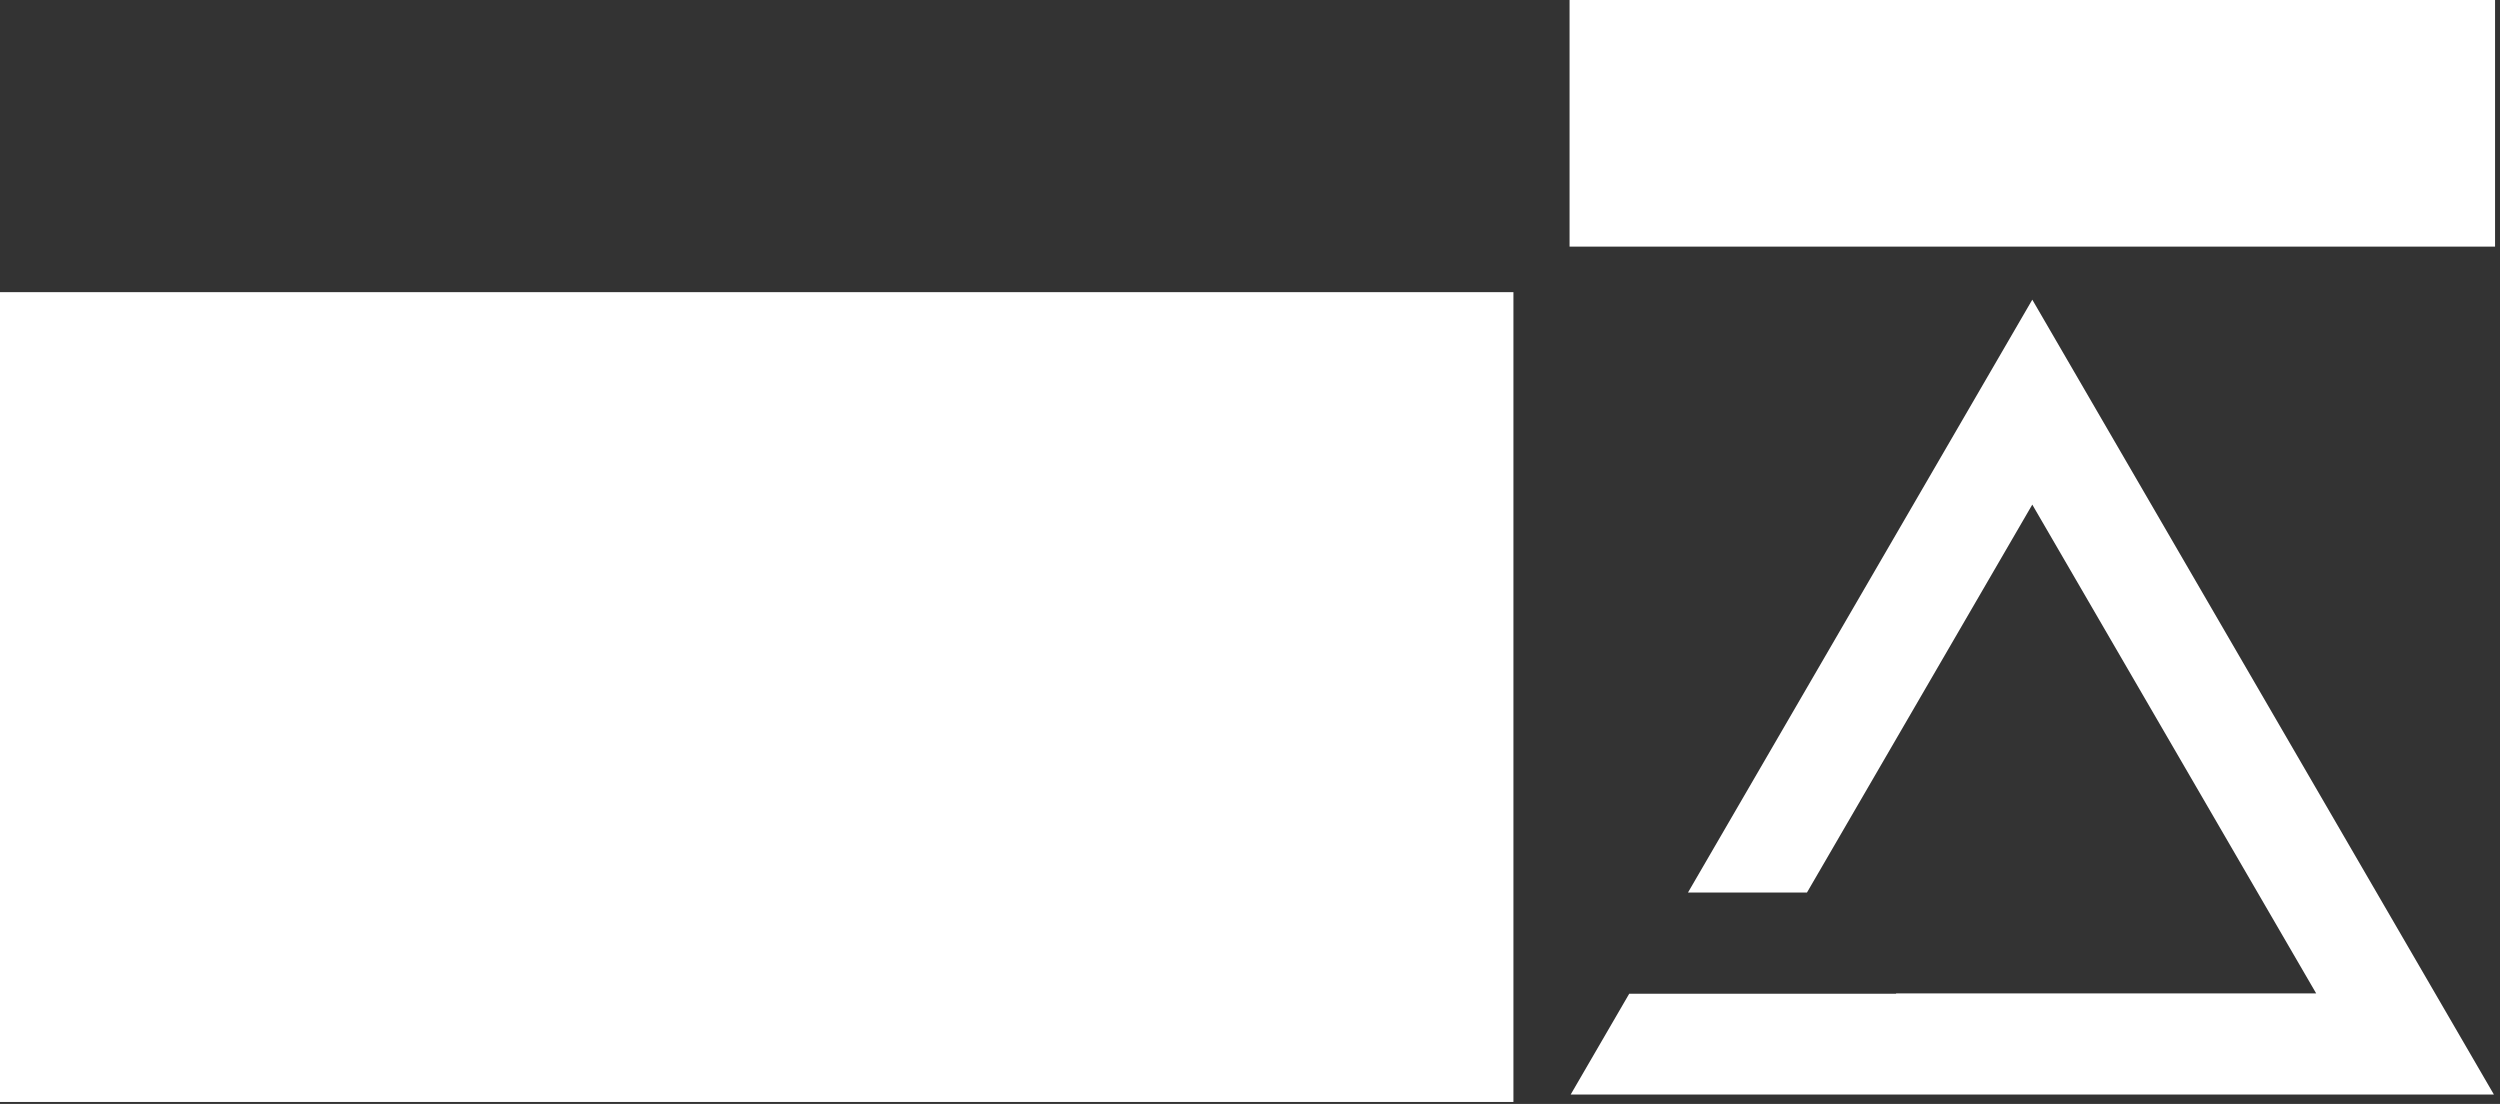
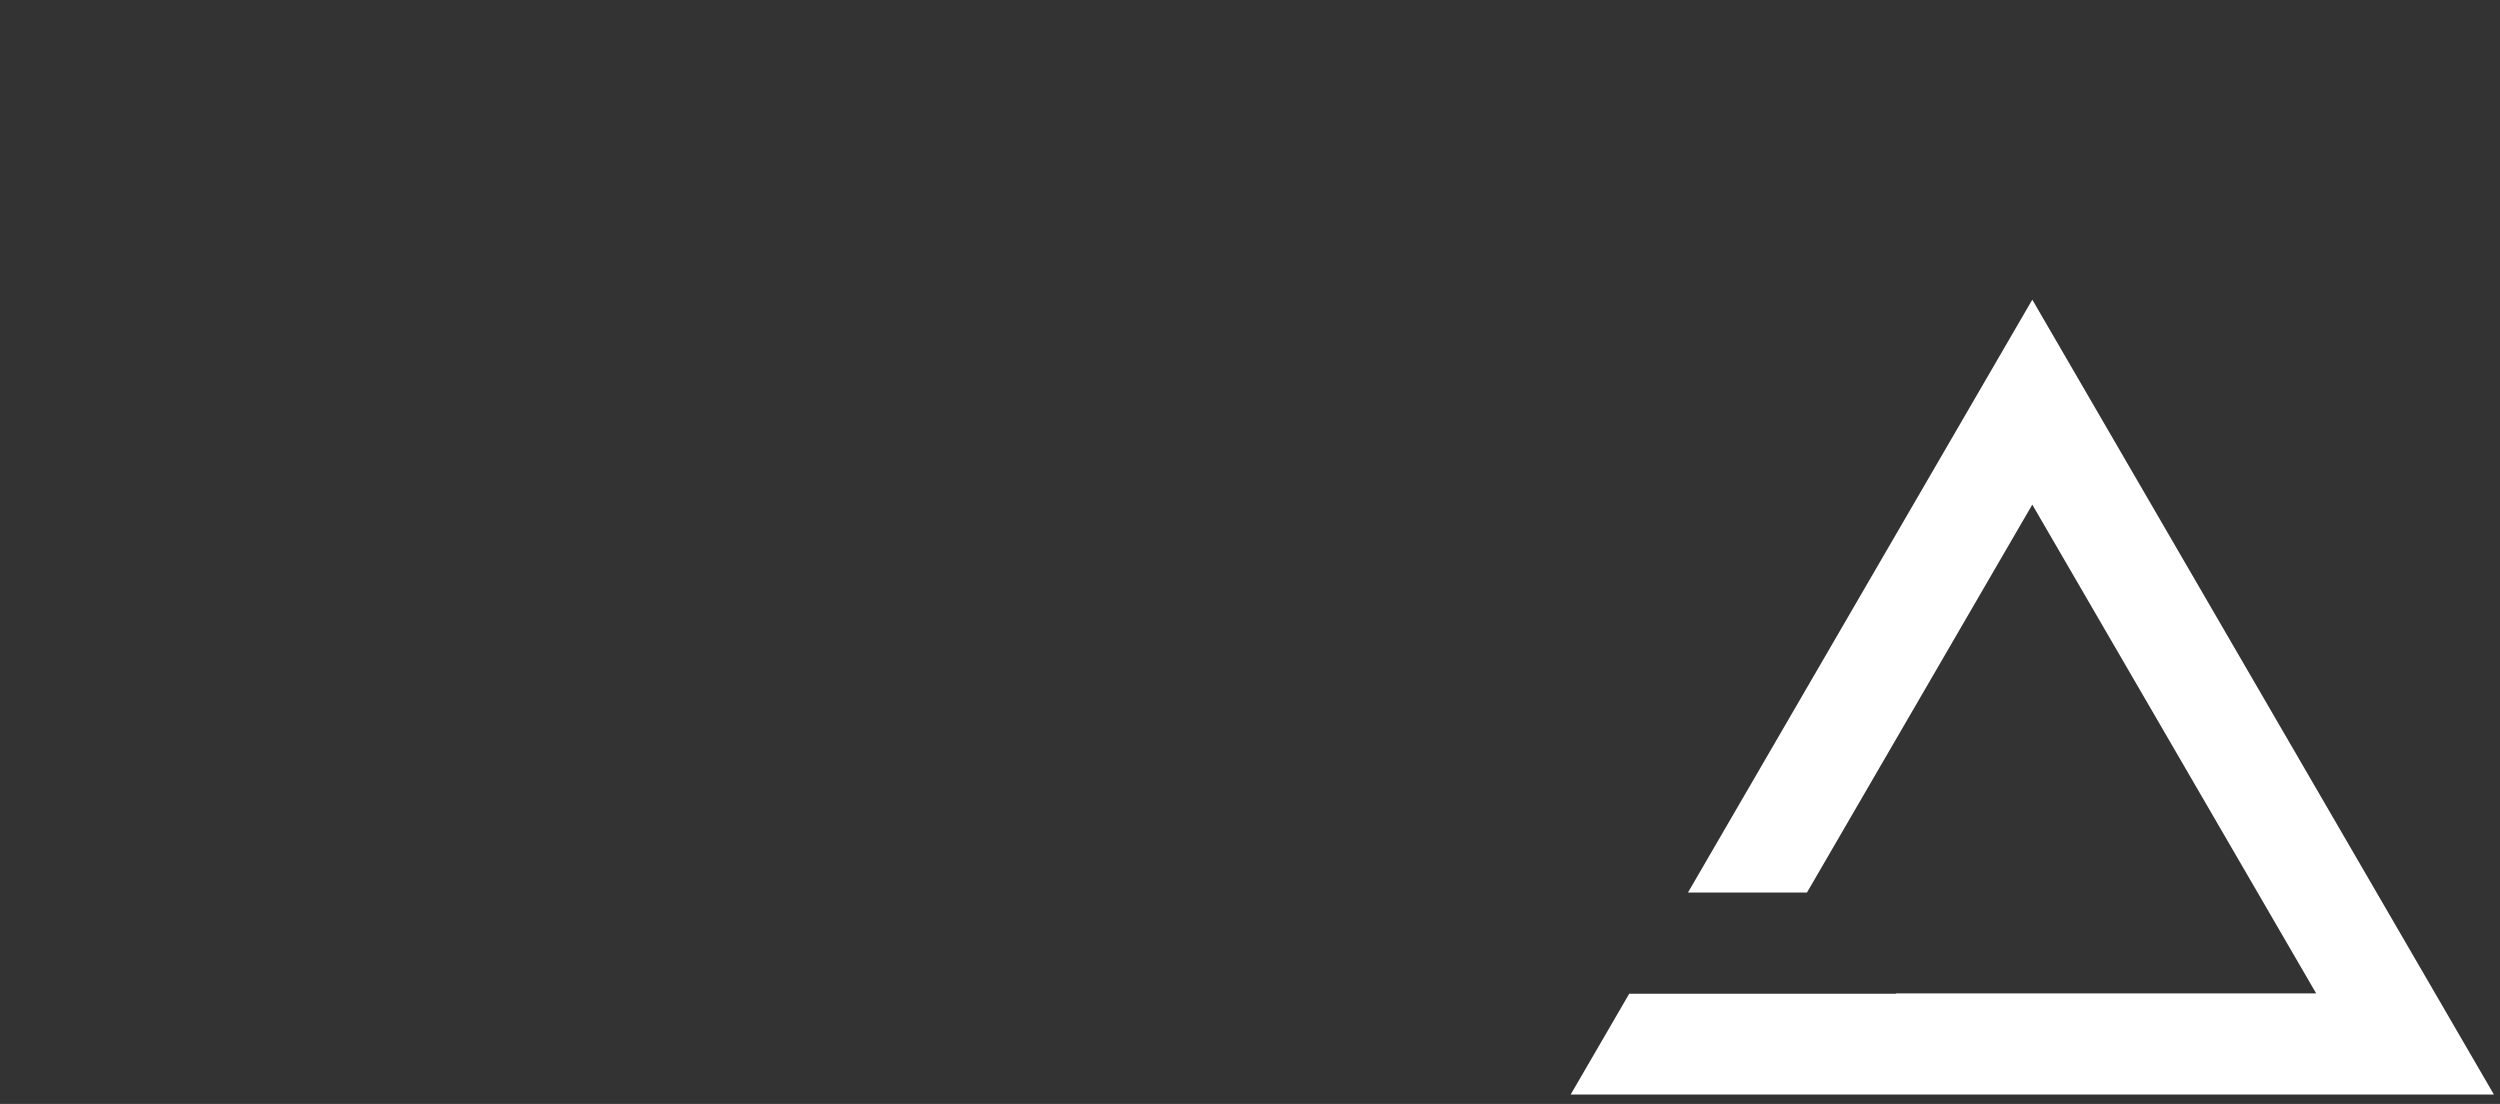
<svg xmlns="http://www.w3.org/2000/svg" xmlns:ns1="http://www.inkscape.org/namespaces/inkscape" xmlns:ns2="http://sodipodi.sourceforge.net/DTD/sodipodi-0.dtd" ns1:version="1.0beta2 (2b71d25, 2019-12-03)" ns2:docname="Transparent.svg" version="1.1" height="1314.6" width="2977.022" id="SvgjsSvg402912">
  <rect width="100%" height="100%" fill="#333333" stroke="none" />
  <ns2:namedview ns1:current-layer="SvgjsG95447" ns1:window-maximized="0" ns1:window-y="23" ns1:window-x="0" ns1:cy="955.84648" ns1:cx="1518.3529" ns1:zoom="0.22583008" fit-margin-bottom="0" fit-margin-right="0" fit-margin-left="0" fit-margin-top="0" showgrid="false" id="namedview850" ns1:window-height="965" ns1:window-width="1920" ns1:pageshadow="2" ns1:pageopacity="0" guidetolerance="10" gridtolerance="10" objecttolerance="10" borderopacity="1" ns1:document-rotation="0" bordercolor="#666666" pagecolor="#ffffff" />
  <defs id="SvgjsDefs402913" />
  <g opacity="1" transform="matrix(34.4,0,0,34.4,-292.182,0)" id="SvgjsG402914">
    <defs id="SvgjsDefs95446" />
    <g opacity="1" transform="scale(0.235)" id="SvgjsG95447">
      <g fill="#ffffff" light-content="false" transform="translate(36.078,43.036)" class="qnSn6udSM" id="SvgjsG95448">
-         <path ns1:connector-curvature="0" id="path835" d="M 0,0 H 223 V 119.289 H 0 Z" />
-       </g>
+         </g>
      <g fill="#ffffff" light-content="false" transform="translate(267.346)" class="Mr19QuhnvN" id="SvgjsG95449">
-         <path ns1:connector-curvature="0" id="path838" d="M 0,0 H 136.33 V 36.327 H 0 Z" />
-       </g>
+         </g>
      <g fill="#ffffff" light-content="false" transform="matrix(1.689,0,0,1.689,259.913,27.533)" class="4jfJ3u5FIM" id="SvgjsG95451">
        <path ns1:connector-curvature="0" id="path844" d="M 85.017,79.158 44.758,9.834 14.727,61.543 H 25.104 L 44.757,27.708 69.516,70.336 H 32.879 v 0.03 H 9.604 l -5.106,8.792 z" />
      </g>
    </g>
  </g>
</svg>